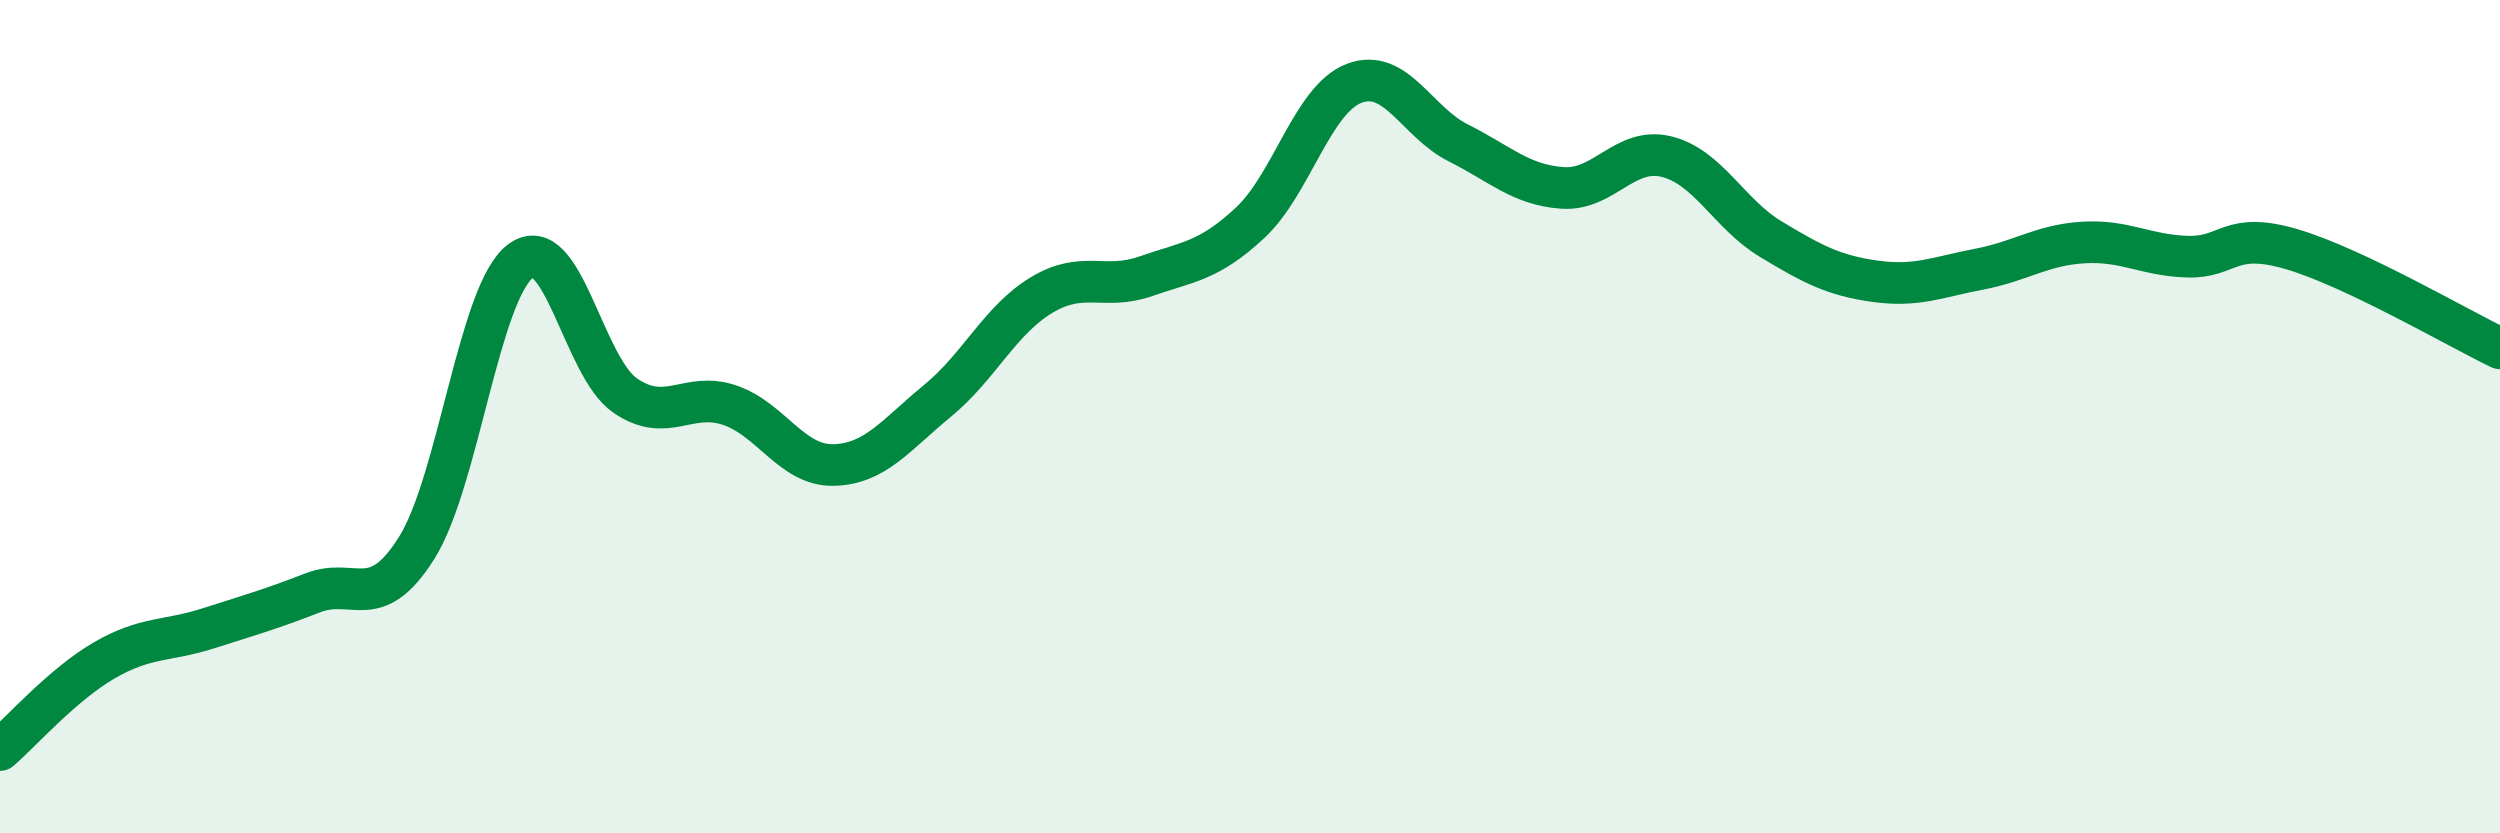
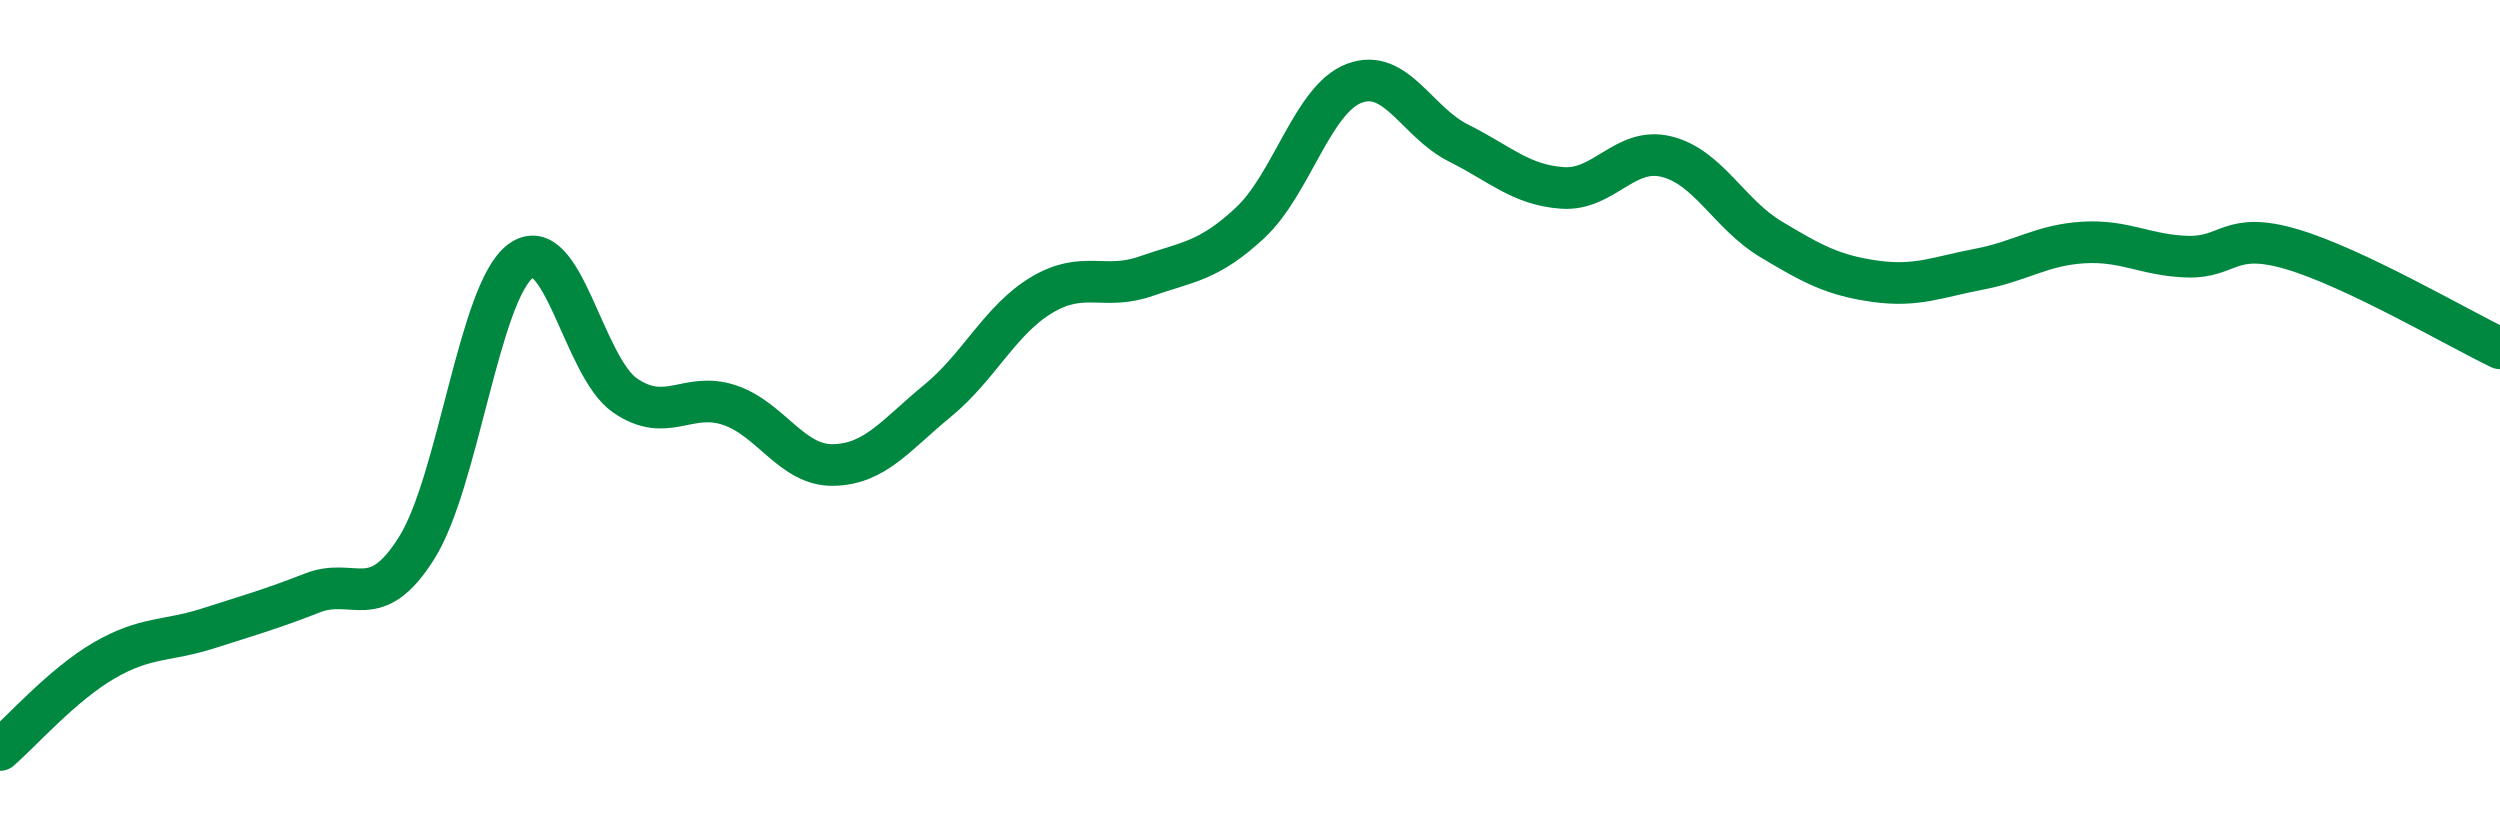
<svg xmlns="http://www.w3.org/2000/svg" width="60" height="20" viewBox="0 0 60 20">
-   <path d="M 0,18 C 0.5,17.57 1.5,16.43 2.5,15.85 C 3.5,15.27 4,15.4 5,15.08 C 6,14.76 6.5,14.62 7.5,14.23 C 8.5,13.84 9,14.74 10,13.15 C 11,11.56 11.5,6.99 12.5,6.26 C 13.5,5.53 14,8.8 15,9.49 C 16,10.18 16.5,9.39 17.5,9.72 C 18.5,10.05 19,11.18 20,11.16 C 21,11.14 21.5,10.44 22.5,9.62 C 23.5,8.8 24,7.68 25,7.08 C 26,6.48 26.5,6.98 27.5,6.63 C 28.5,6.28 29,6.28 30,5.35 C 31,4.42 31.5,2.38 32.5,2 C 33.5,1.62 34,2.93 35,3.43 C 36,3.93 36.5,4.44 37.5,4.51 C 38.5,4.58 39,3.51 40,3.76 C 41,4.01 41.5,5.14 42.5,5.74 C 43.5,6.34 44,6.61 45,6.75 C 46,6.89 46.5,6.65 47.5,6.46 C 48.5,6.27 49,5.88 50,5.82 C 51,5.76 51.5,6.13 52.5,6.16 C 53.5,6.19 53.5,5.54 55,5.98 C 56.5,6.42 59,7.88 60,8.36L60 20L0 20Z" fill="#008740" opacity="0.1" stroke-linecap="round" stroke-linejoin="round" />
  <path d="M 0,18 C 0.5,17.57 1.5,16.43 2.5,15.85 C 3.5,15.27 4,15.4 5,15.08 C 6,14.76 6.5,14.62 7.5,14.23 C 8.5,13.84 9,14.74 10,13.15 C 11,11.56 11.5,6.99 12.5,6.26 C 13.5,5.53 14,8.8 15,9.49 C 16,10.18 16.5,9.39 17.5,9.72 C 18.5,10.05 19,11.18 20,11.16 C 21,11.14 21.5,10.44 22.5,9.62 C 23.5,8.8 24,7.68 25,7.08 C 26,6.48 26.5,6.98 27.5,6.63 C 28.5,6.28 29,6.28 30,5.35 C 31,4.42 31.5,2.38 32.5,2 C 33.5,1.62 34,2.93 35,3.43 C 36,3.93 36.5,4.44 37.5,4.51 C 38.5,4.58 39,3.51 40,3.76 C 41,4.01 41.5,5.14 42.5,5.74 C 43.5,6.34 44,6.61 45,6.75 C 46,6.89 46.5,6.65 47.5,6.46 C 48.5,6.27 49,5.88 50,5.82 C 51,5.76 51.5,6.13 52.5,6.16 C 53.5,6.19 53.5,5.54 55,5.98 C 56.5,6.42 59,7.88 60,8.36" stroke="#008740" stroke-width="1" fill="none" stroke-linecap="round" stroke-linejoin="round" />
</svg>